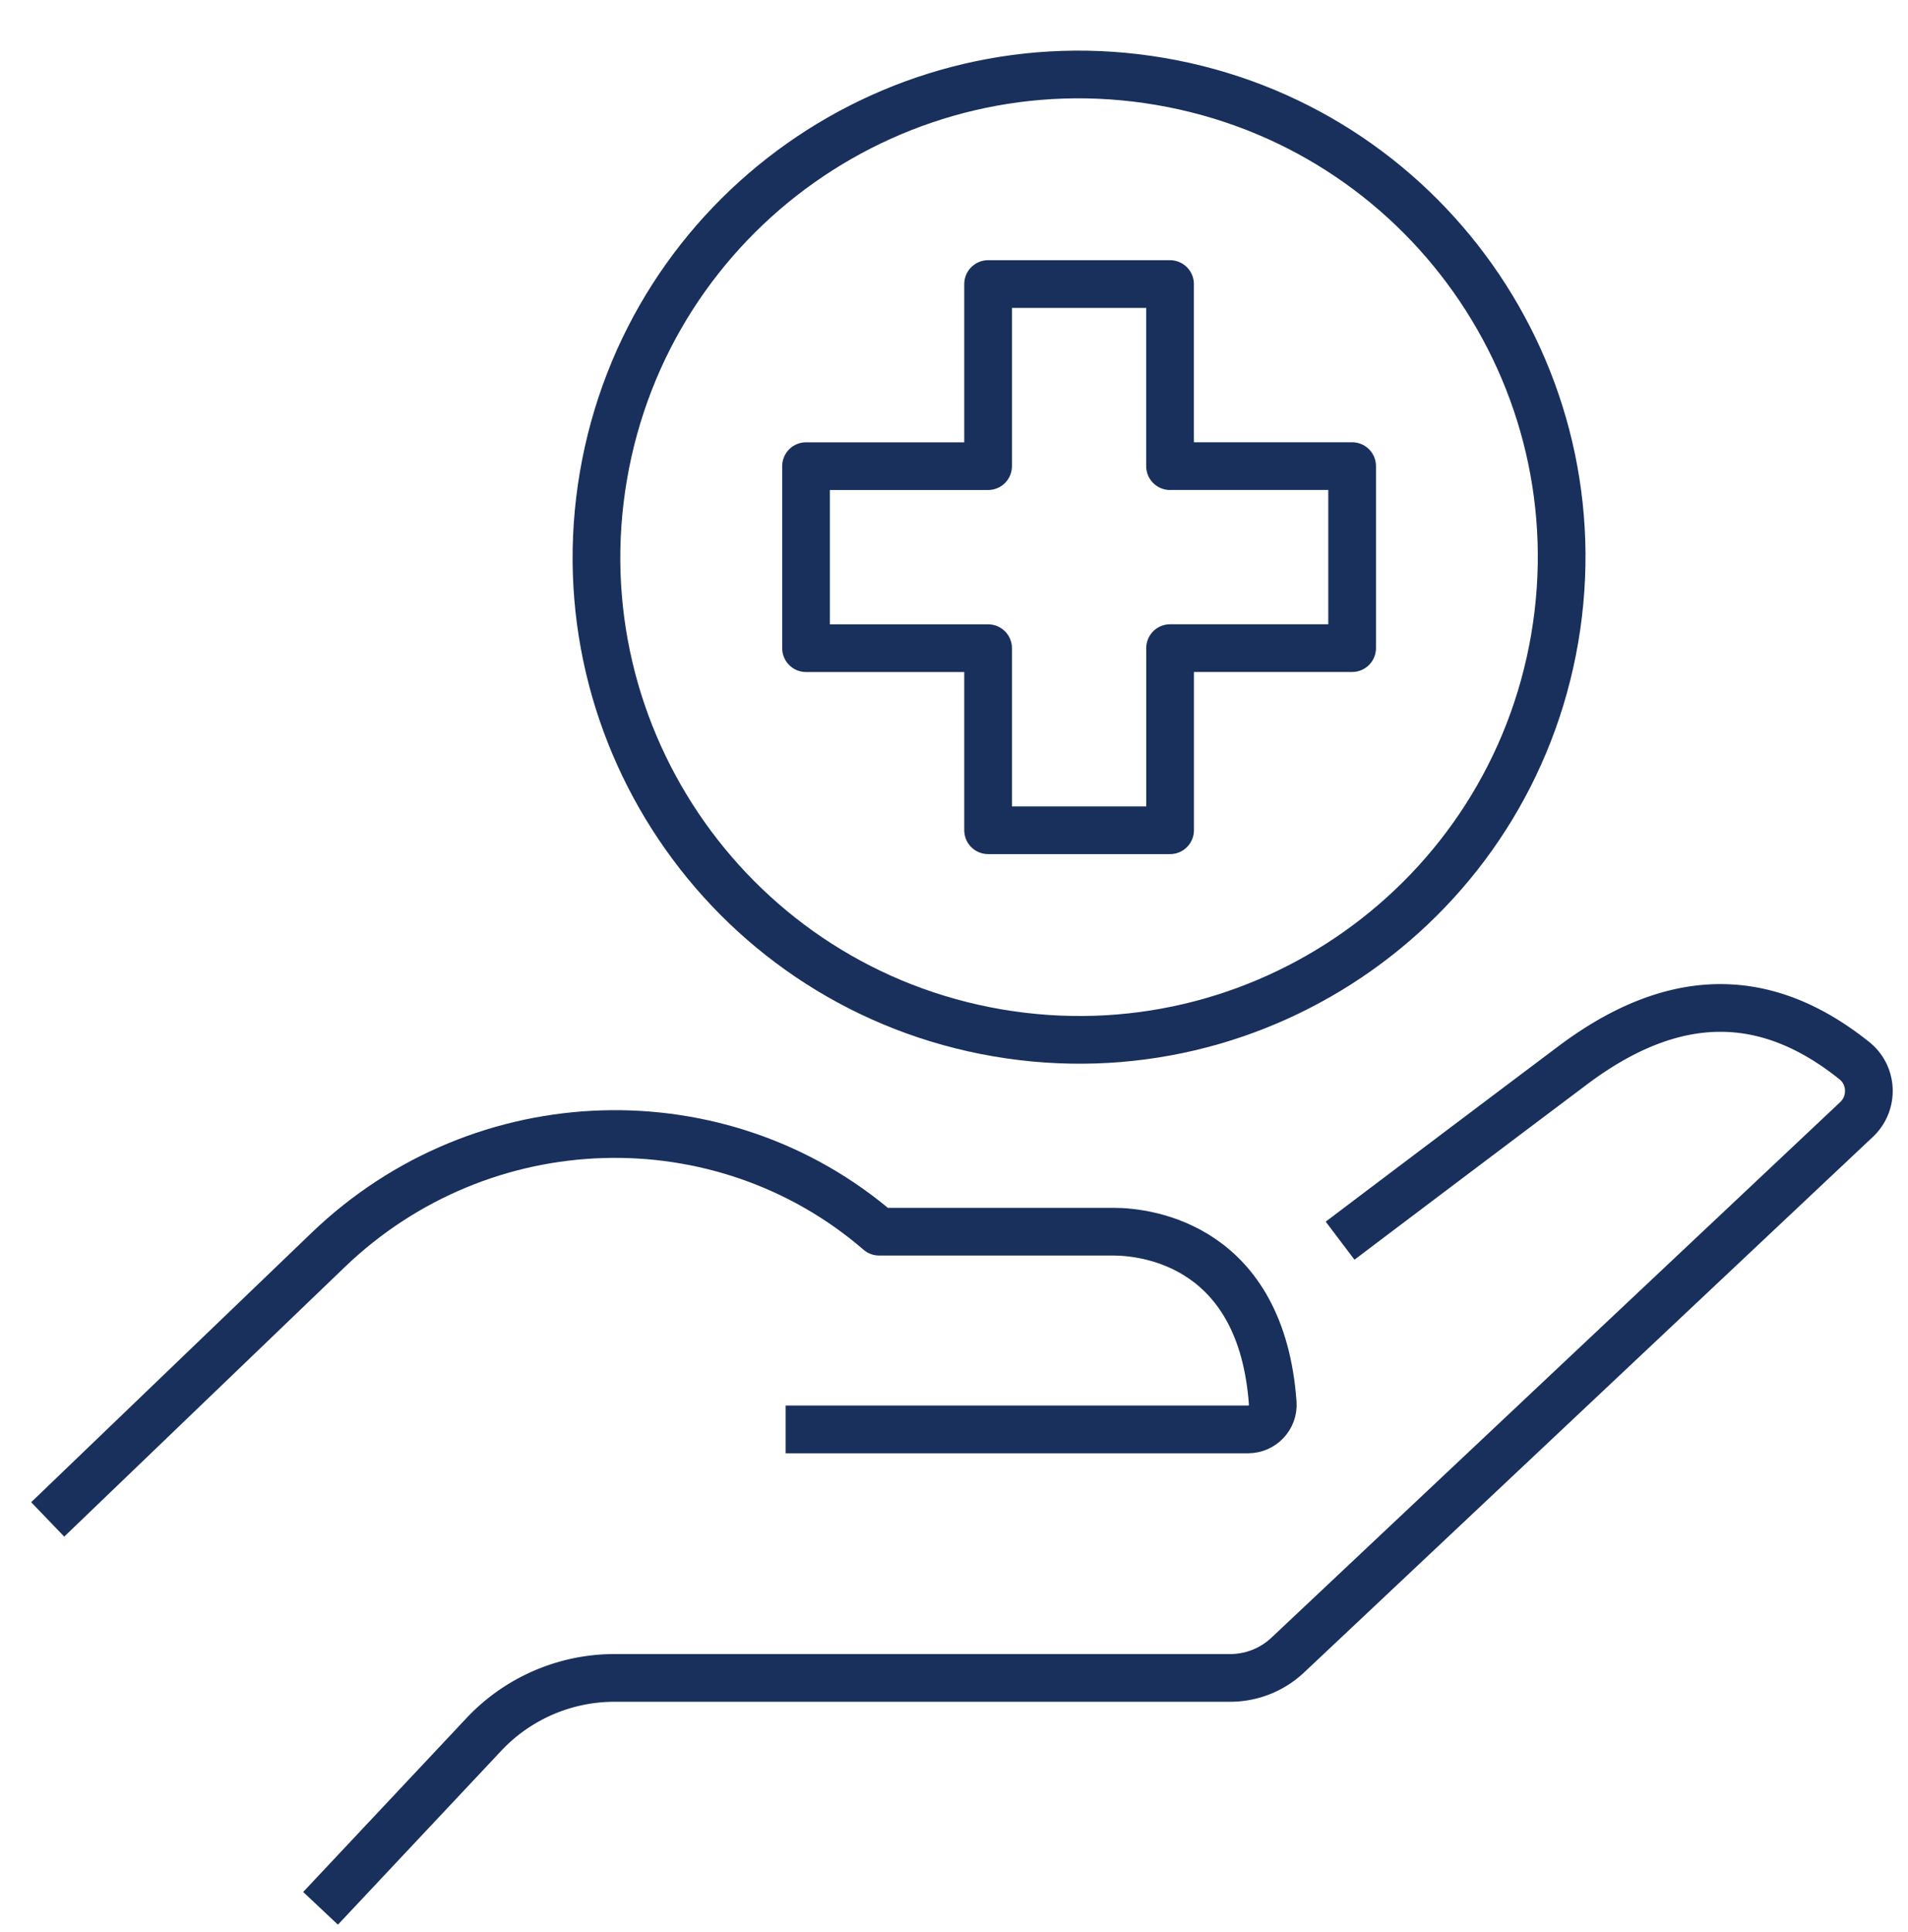
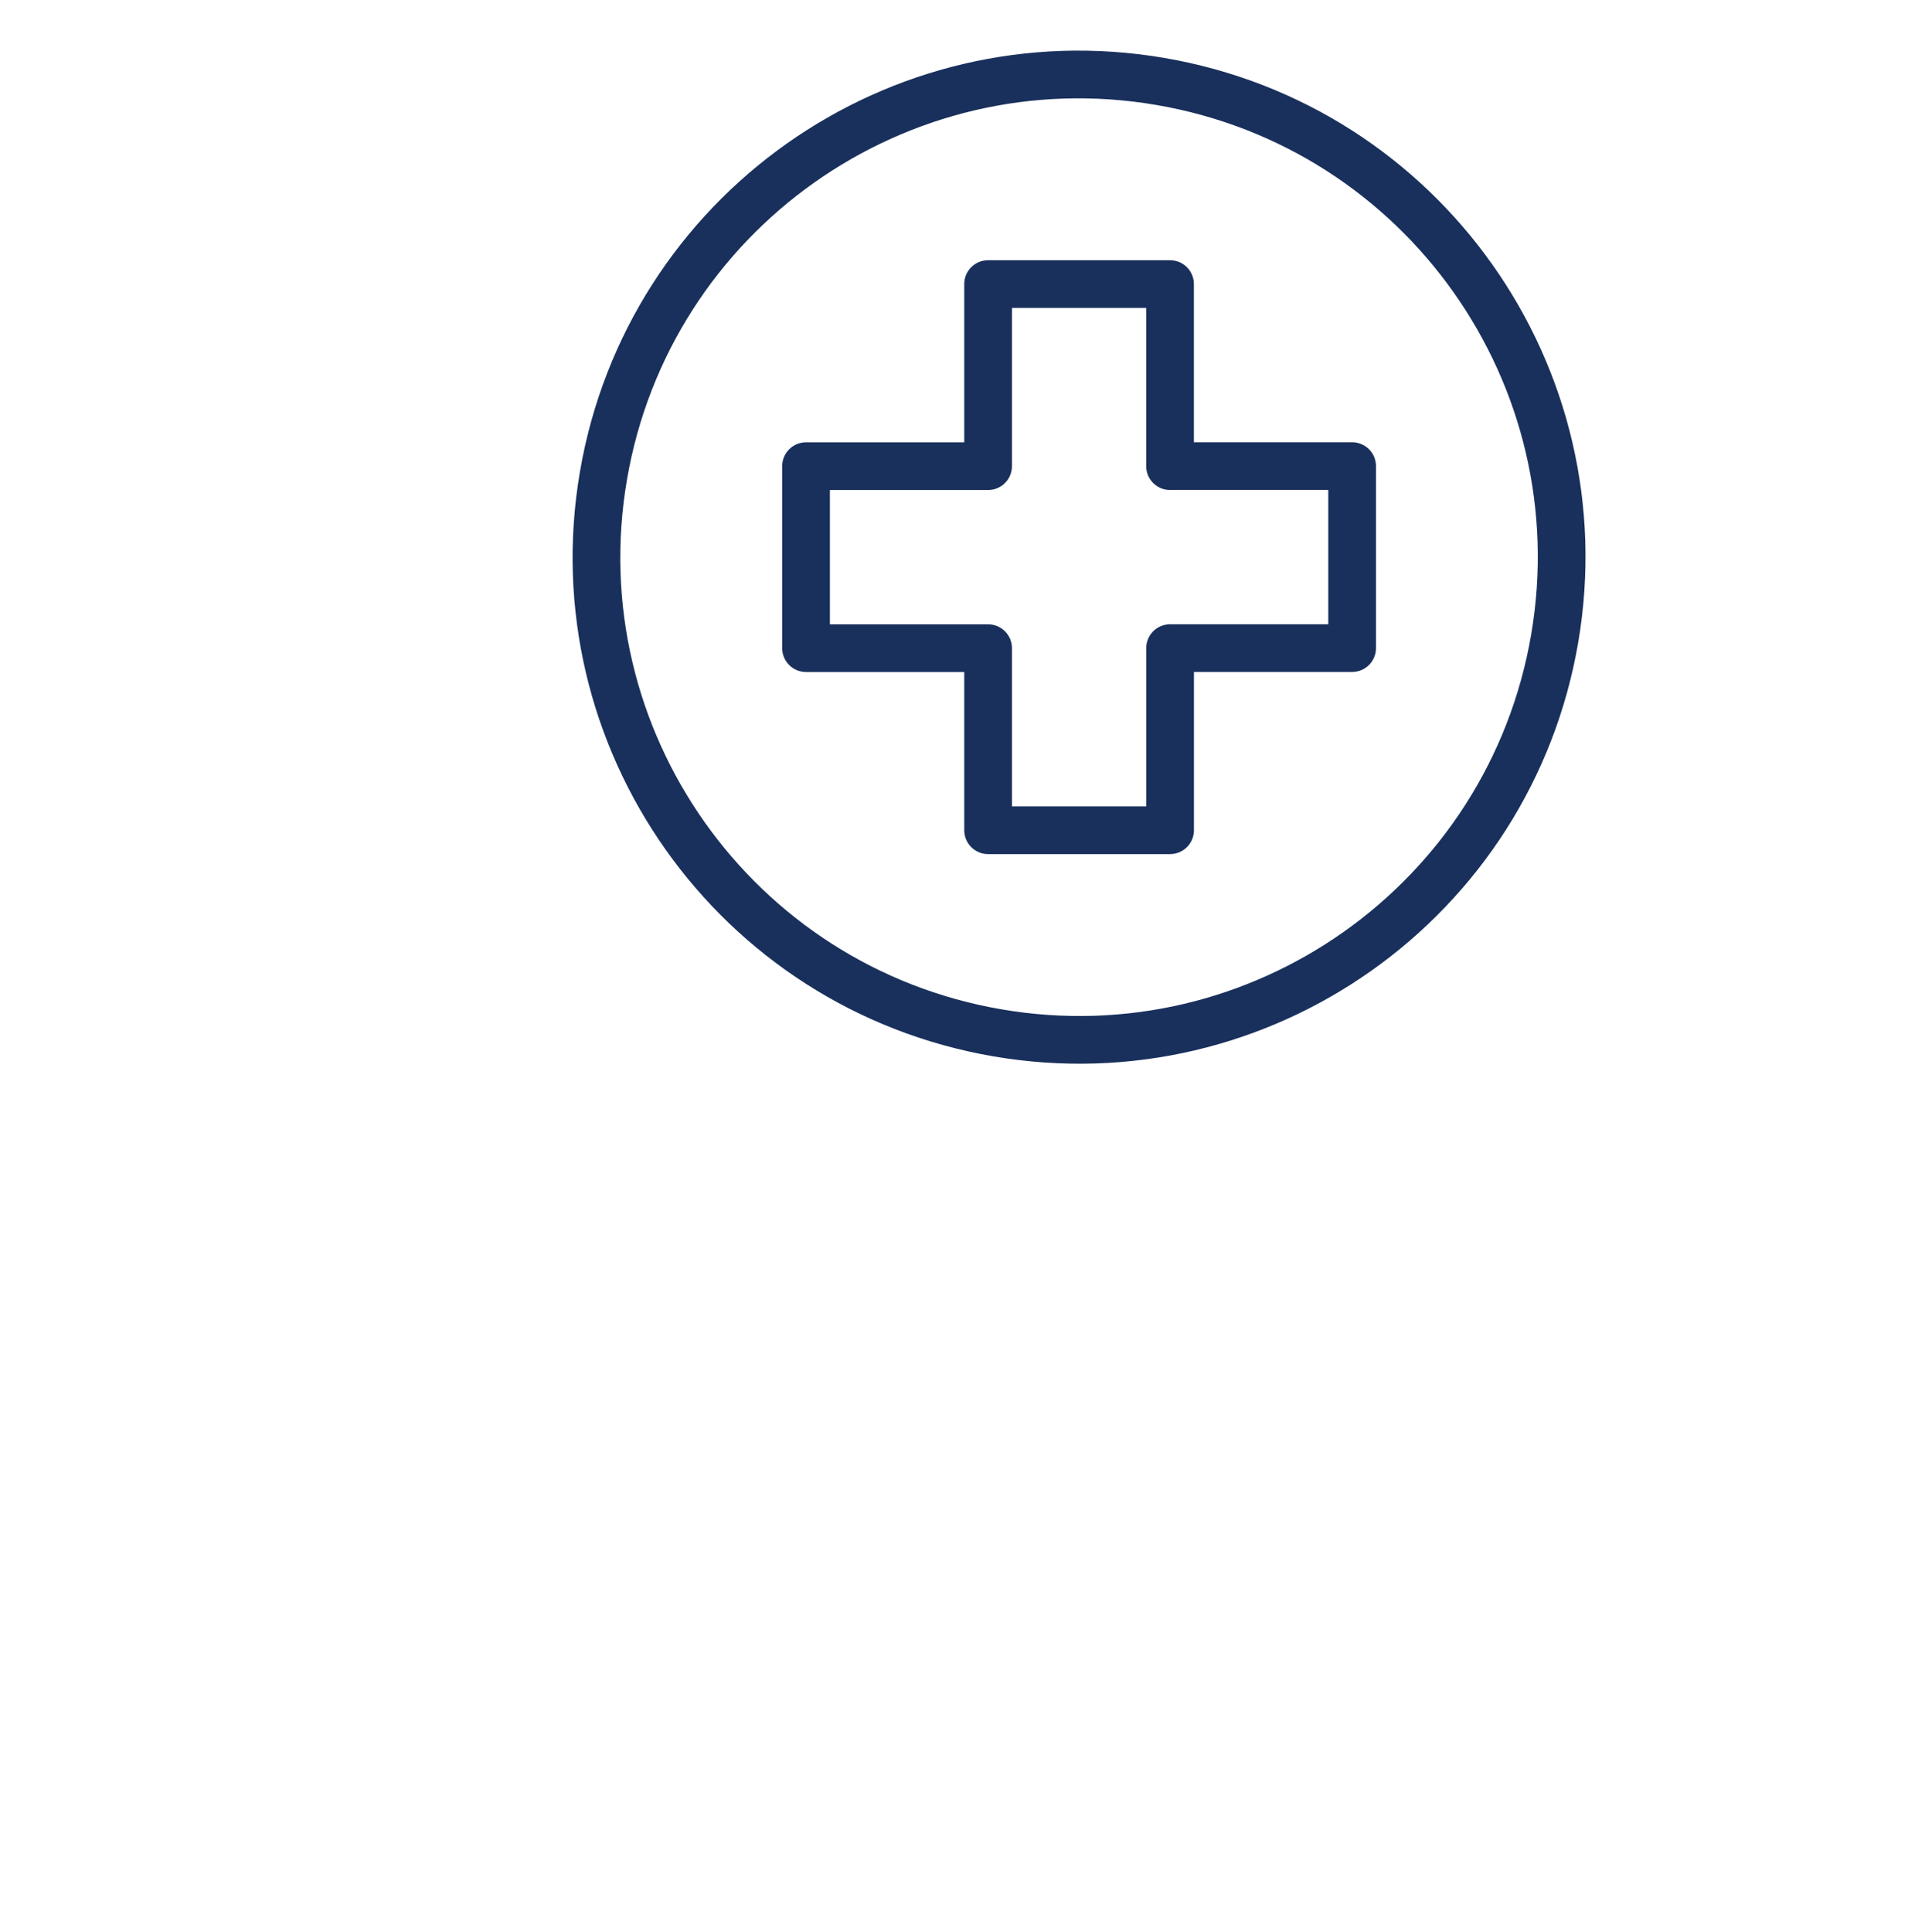
<svg xmlns="http://www.w3.org/2000/svg" width="80" height="81" viewBox="0 0 80 81" fill="none">
  <path d="M65.185 26.773c1.886-11.014-5.513-21.47-16.526-23.357-11.013-1.887-21.47 5.512-23.357 16.525-1.887 11.014 5.512 21.471 16.525 23.358 11.014 1.886 21.471-5.513 23.358-16.526z" stroke="#19305C" stroke-width="2" stroke-linecap="round" stroke-linejoin="round" />
  <path d="M49.058 19.542v-7.634H41.43v7.634h-7.634v7.63h7.634v7.633h7.63V27.17h7.633v-7.63h-7.634z" stroke="#19305C" stroke-width="2" stroke-linecap="round" stroke-linejoin="round" />
-   <path d="M56.188 52.011s4.552-3.442 9.766-7.36c4.773-3.58 8.616-2.73 11.797-.187.773.618.814 1.784.094 2.464l-23.85 22.454a3.516 3.516 0 0 1-2.411.958H25.769c-2.08 0-4.065.86-5.485 2.374l-6.844 7.285" stroke="#19305C" stroke-width="2" stroke-linejoin="round" />
-   <path d="M32.94 59.923h19.392c.594 0 1.073-.504 1.032-1.097-.47-6.566-5.194-7.192-6.676-7.192h-9.827c-6.59-5.69-16.622-5.464-23.106.77L2 63.696" stroke="#19305C" stroke-width="2" stroke-linejoin="round" />
</svg>